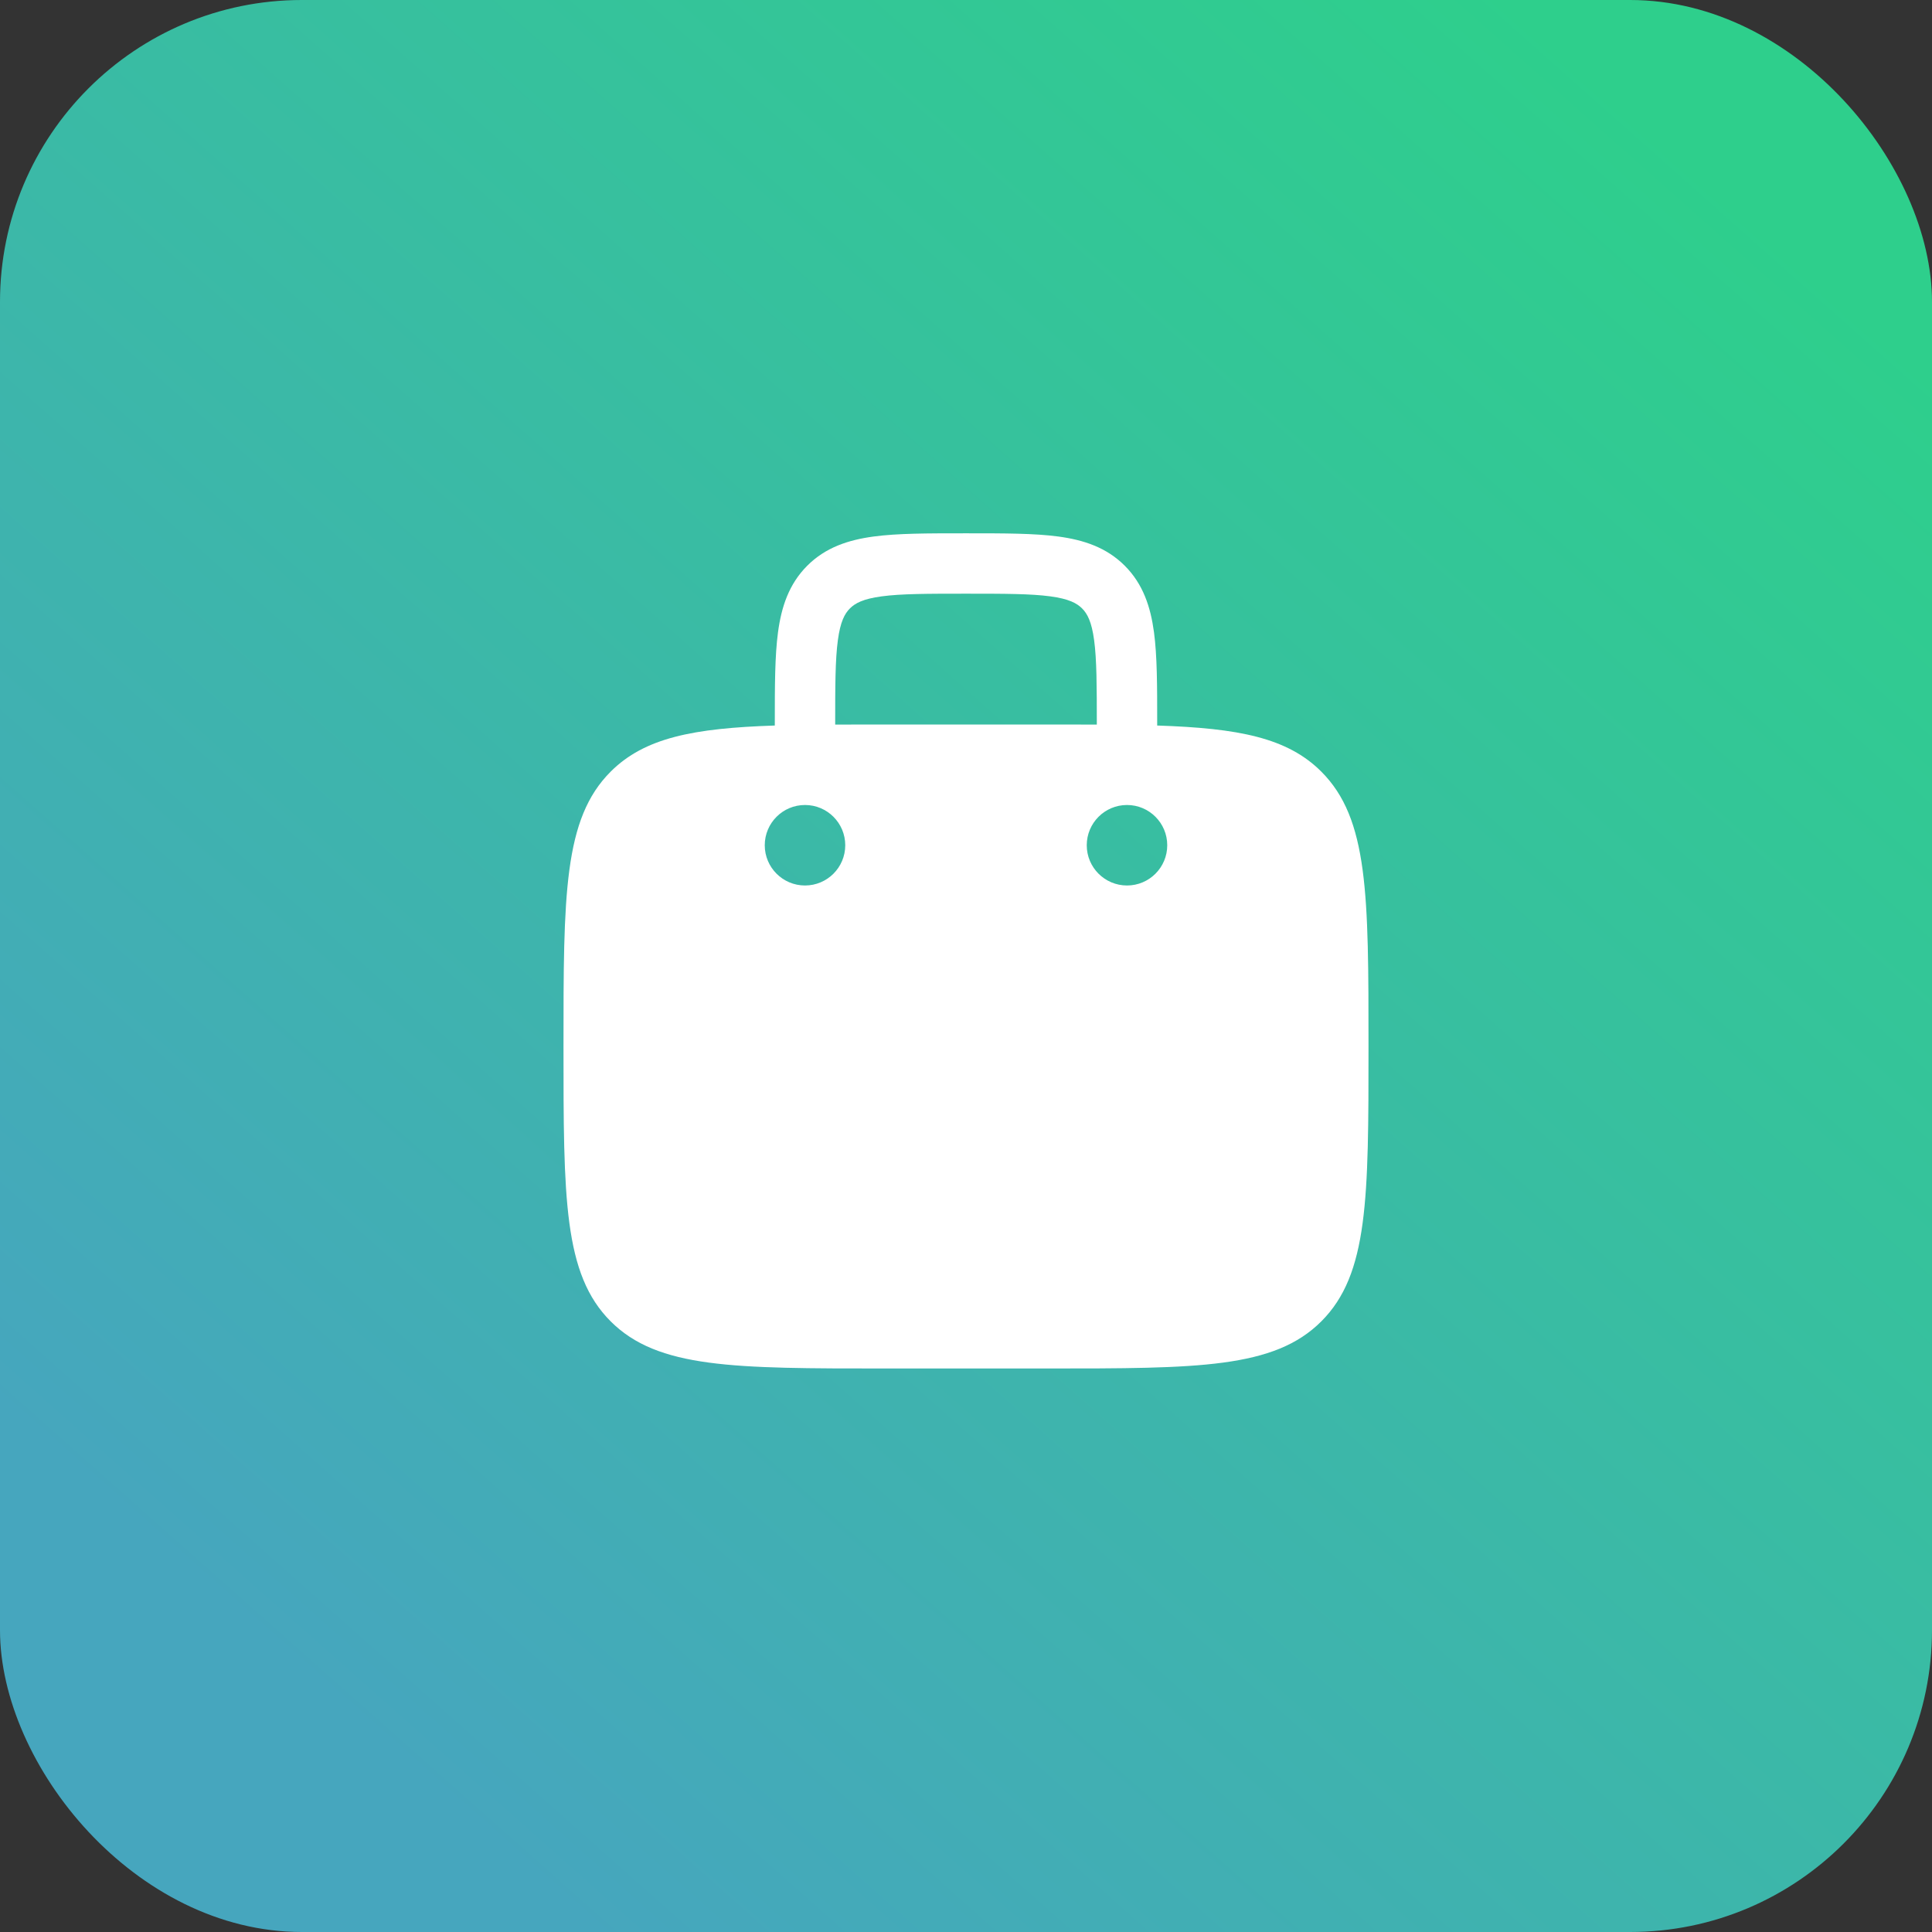
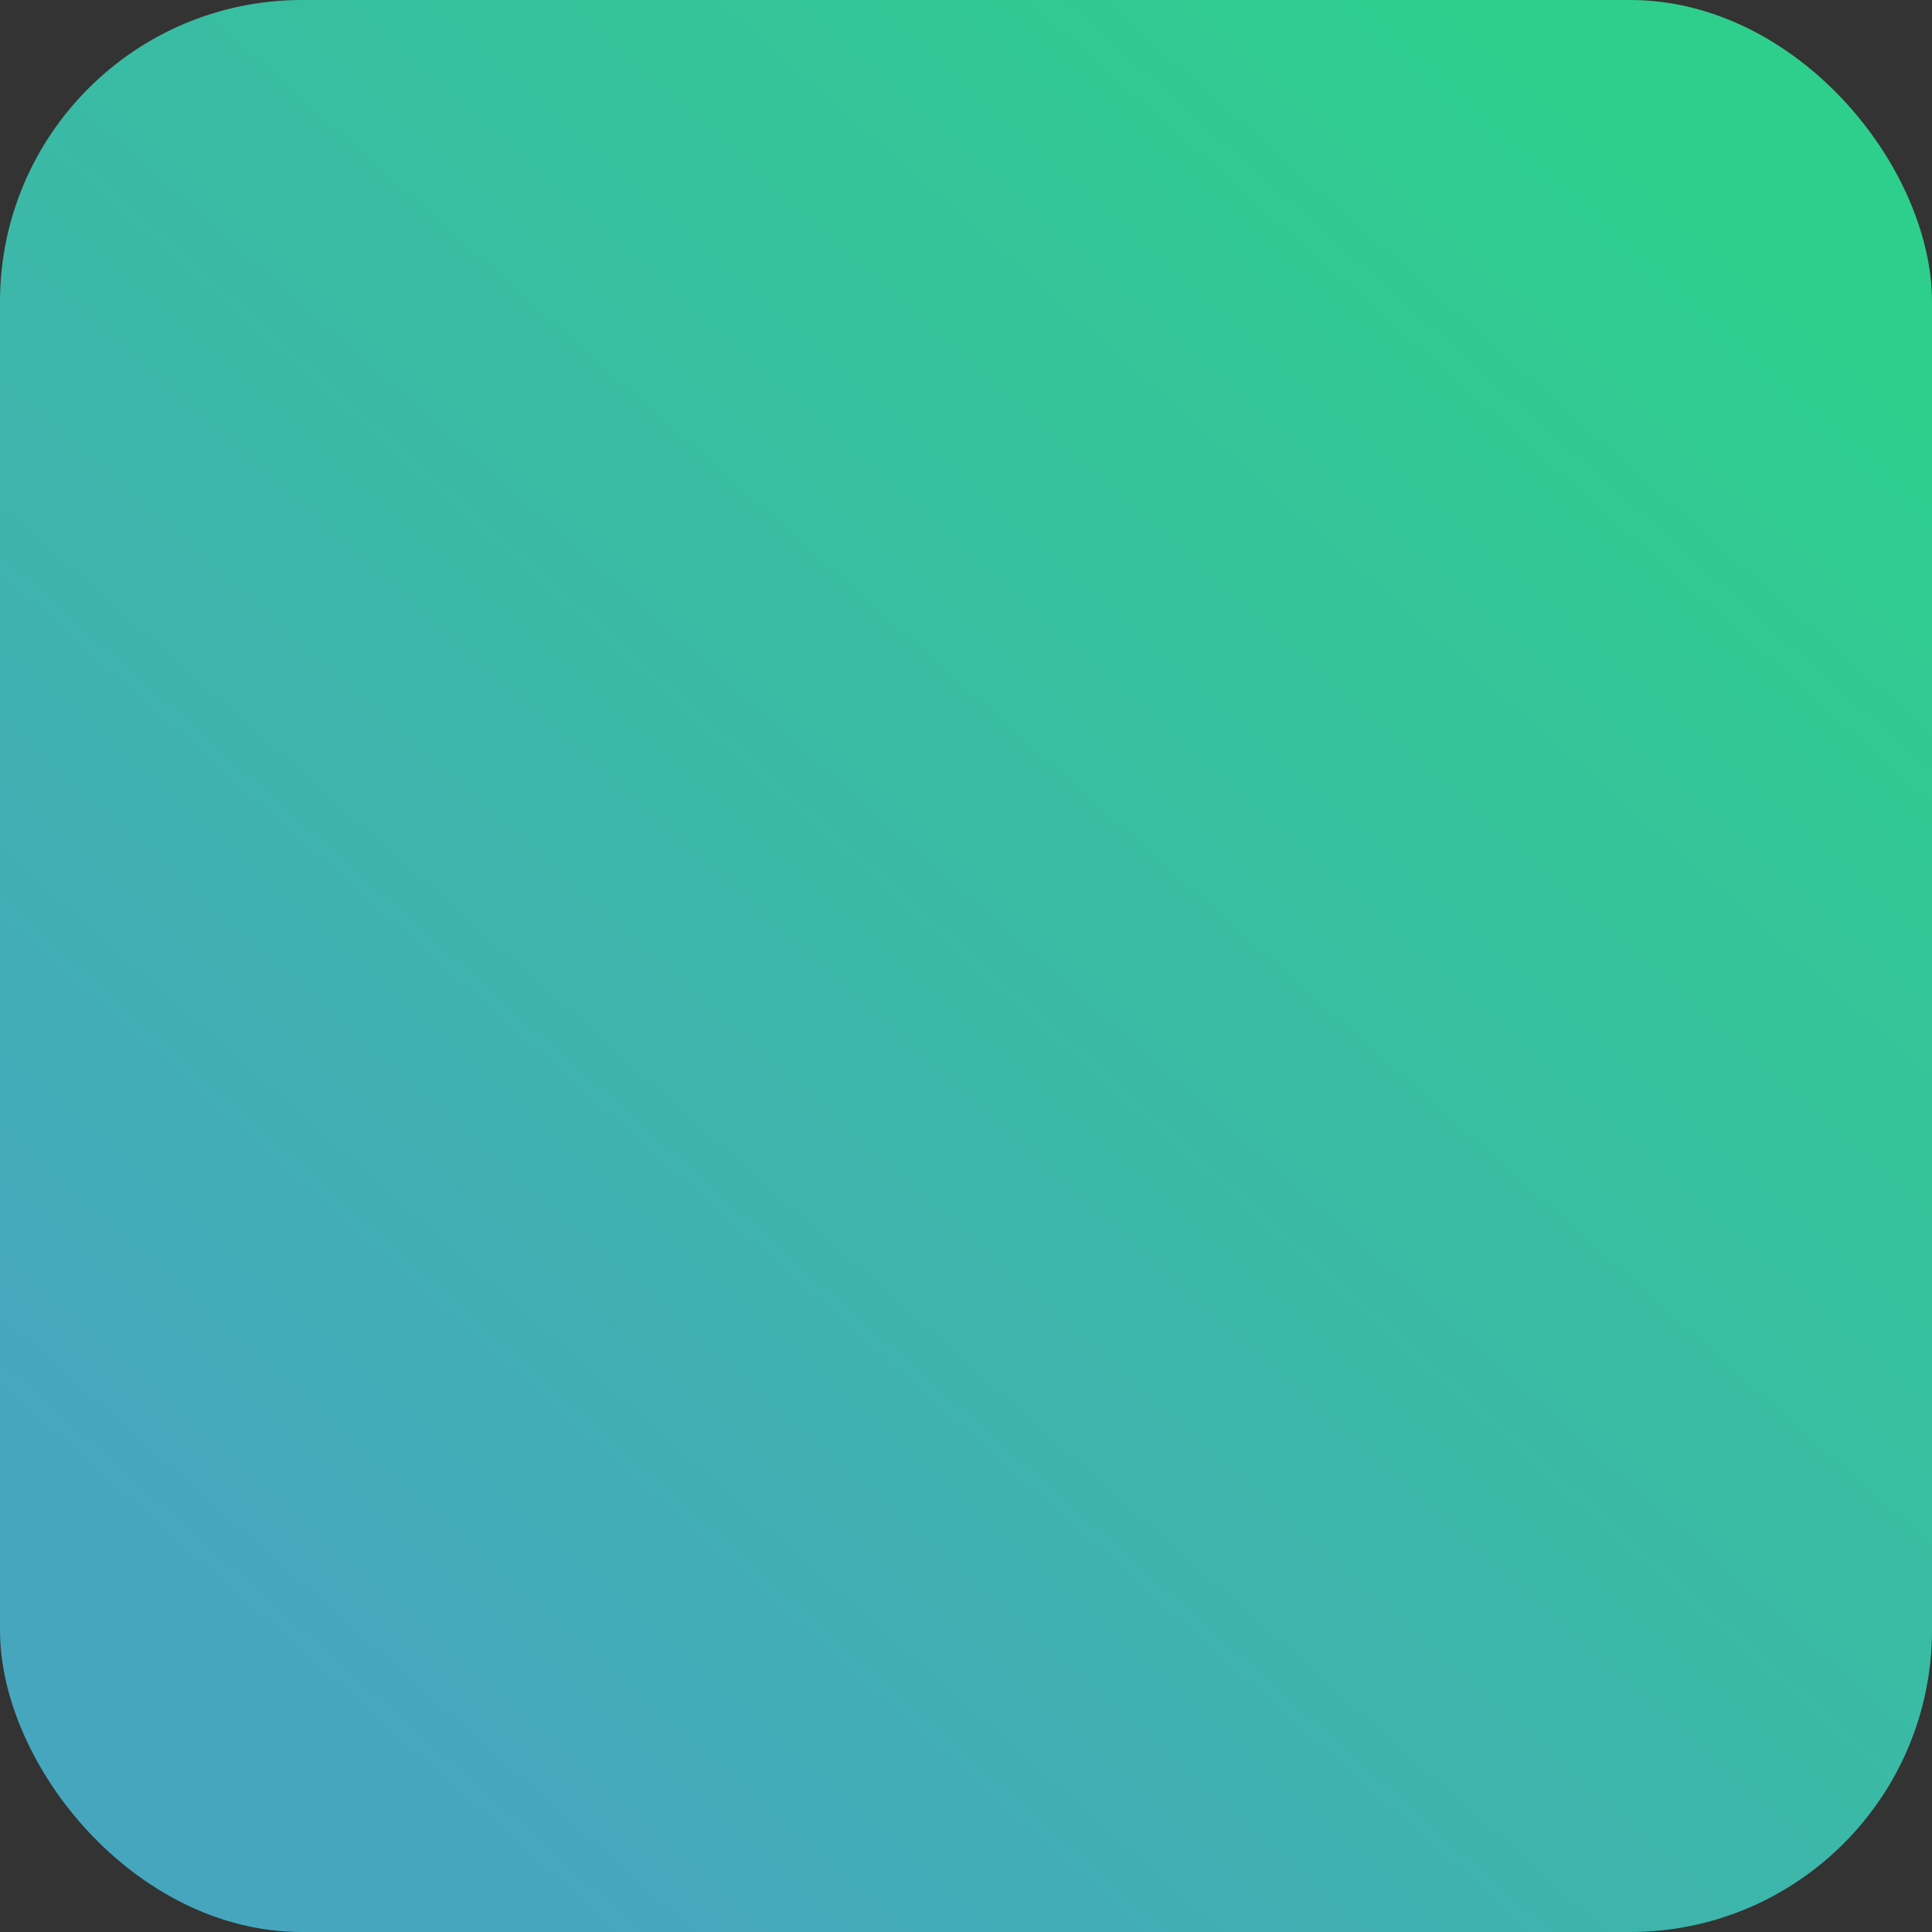
<svg xmlns="http://www.w3.org/2000/svg" width="128" height="128" viewBox="0 0 128 128" fill="none">
  <rect x="0" y="0" width="128" height="128" fill="#333333" stroke="none" />
  <rect width="128" height="128" rx="20" fill="url(#paint0_linear_1841_428)" />
-   <path fill-rule="evenodd" clip-rule="evenodd" d="M64.139 35.333H63.861C61.465 35.333 59.467 35.333 57.881 35.546C56.207 35.771 54.696 36.266 53.481 37.481C52.267 38.696 51.771 40.207 51.546 41.881C51.333 43.467 51.333 45.465 51.333 47.861V48.068C45.943 48.245 42.707 48.874 40.457 51.124C37.333 54.248 37.333 59.276 37.333 69.333C37.333 79.39 37.333 84.418 40.457 87.542C43.582 90.666 48.61 90.666 58.667 90.666H69.333C79.39 90.666 84.418 90.666 87.542 87.542C90.667 84.418 90.667 79.39 90.667 69.333C90.667 59.276 90.667 54.248 87.542 51.124C85.293 48.874 82.056 48.245 76.667 48.068V47.861C76.667 45.465 76.667 43.467 76.454 41.881C76.228 40.207 75.733 38.696 74.519 37.481C73.304 36.266 71.793 35.771 70.118 35.546C68.532 35.333 66.534 35.333 64.139 35.333ZM72.667 48.005V48C72.667 45.429 72.662 43.702 72.489 42.414C72.324 41.184 72.038 40.657 71.69 40.309C71.343 39.962 70.816 39.676 69.585 39.51C68.297 39.337 66.571 39.333 64 39.333C61.429 39.333 59.702 39.337 58.414 39.51C57.184 39.676 56.657 39.962 56.31 40.309C55.962 40.657 55.676 41.184 55.511 42.414C55.337 43.702 55.333 45.429 55.333 48V48.005C56.379 48 57.488 48 58.667 48H69.333C70.512 48 71.621 48 72.667 48.005ZM77.333 56C77.333 57.472 76.139 58.666 74.667 58.666C73.194 58.666 72 57.472 72 56C72 54.527 73.194 53.333 74.667 53.333C76.139 53.333 77.333 54.527 77.333 56ZM53.333 58.666C54.806 58.666 56 57.472 56 56C56 54.527 54.806 53.333 53.333 53.333C51.861 53.333 50.667 54.527 50.667 56C50.667 57.472 51.861 58.666 53.333 58.666Z" fill="white" />
  <defs>
    <linearGradient id="paint0_linear_1841_428" x1="117" y1="14.5" x2="26" y2="117" gradientUnits="userSpaceOnUse">
      <stop stop-color="#2ECF8C" />
      <stop offset="1" stop-color="#46A6BE" />
    </linearGradient>
  </defs>
</svg>